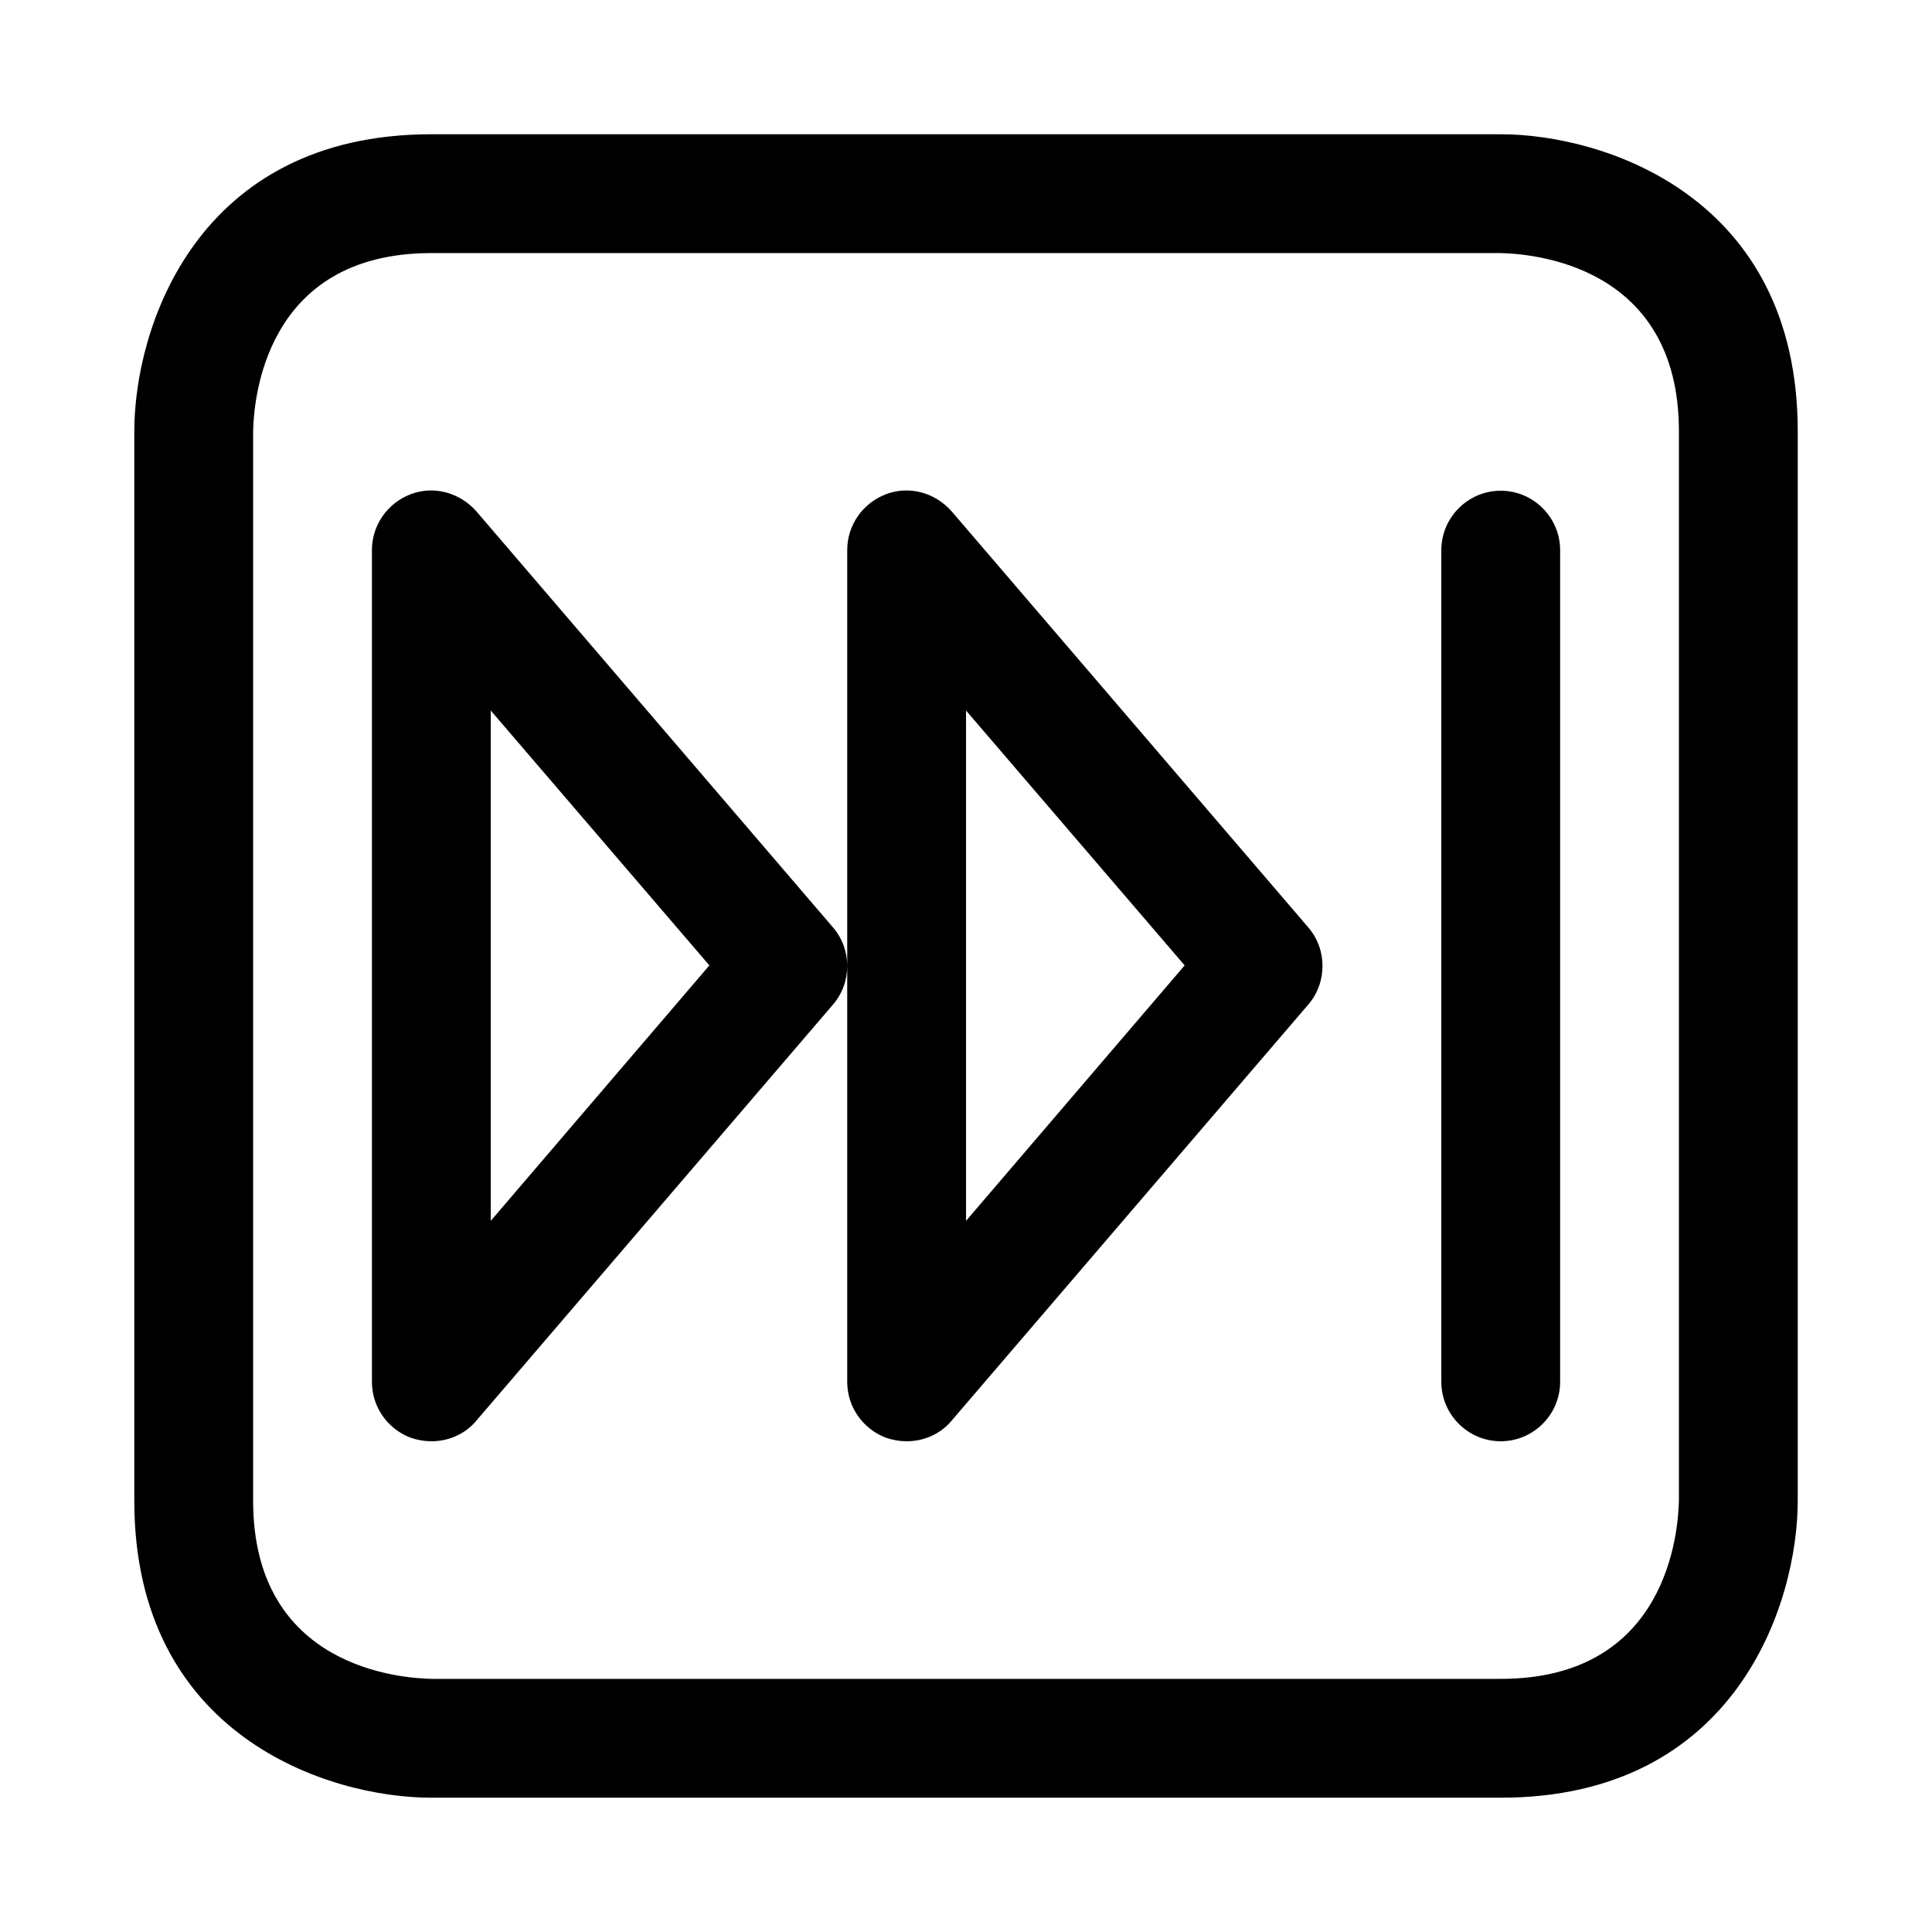
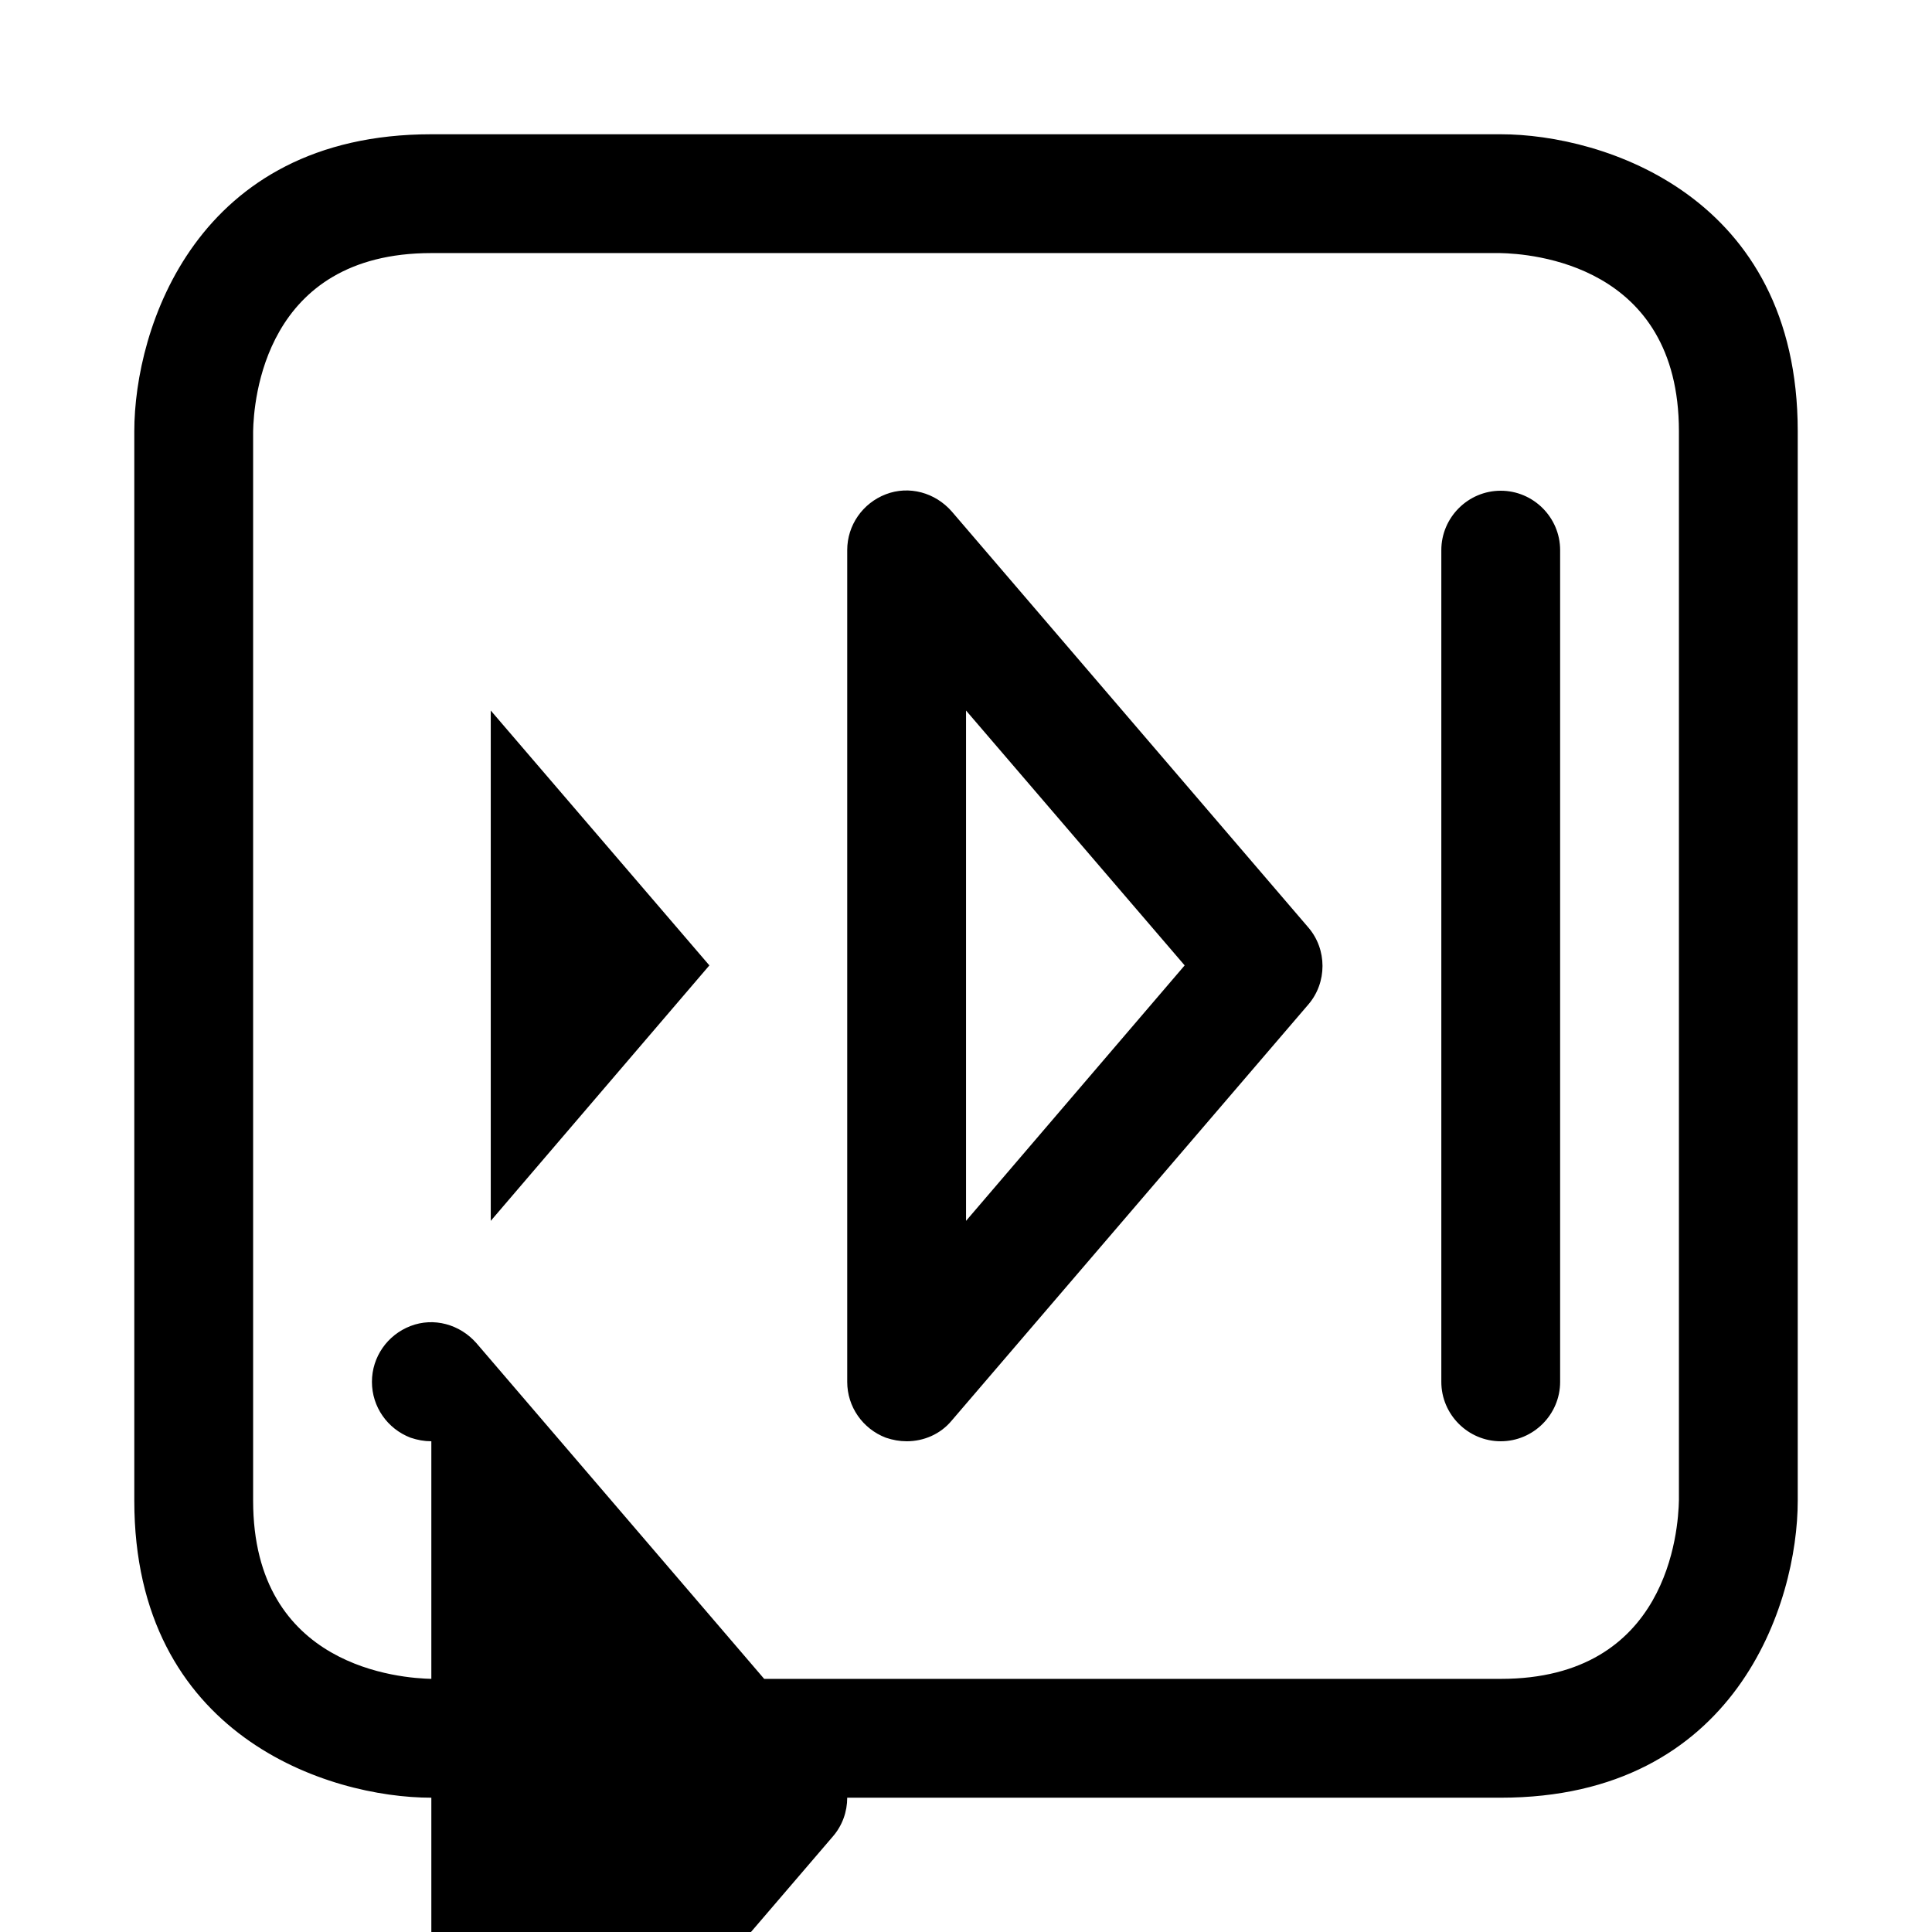
<svg xmlns="http://www.w3.org/2000/svg" fill="#000000" width="800px" height="800px" version="1.1" viewBox="144 144 512 512">
-   <path d="m541.7 620.41h-283.39c-27.238 0-78.719-16.375-78.719-78.719v-283.39c0-27.238 16.375-78.719 78.719-78.719h283.39c27.238 0 78.719 16.375 78.719 78.719v283.39c0 27.238-16.371 78.719-78.719 78.719zm-330.62-362.11v283.39c0 44.398 39.359 47.074 47.391 47.23h283.23c44.398 0 47.074-39.359 47.23-47.391v-283.23c0-44.398-39.359-47.074-47.391-47.23h-283.23c-44.398 0-47.074 39.359-47.23 47.23zm47.23 267.65c-1.891 0-3.621-0.316-5.512-0.945-6.137-2.359-10.23-8.184-10.23-14.797v-220.42c0-6.613 4.094-12.438 10.234-14.801s13.066-0.473 17.477 4.566l94.465 110.21c5.039 5.824 5.039 14.641 0 20.469l-94.465 110.21c-2.992 3.625-7.402 5.512-11.969 5.512zm15.746-193.65v135.24l57.938-67.699zm110.21 193.65c-1.891 0-3.621-0.316-5.512-0.945-6.137-2.359-10.23-8.184-10.23-14.797v-220.42c0-6.613 4.094-12.438 10.234-14.801s13.066-0.473 17.477 4.566l94.465 110.21c5.039 5.824 5.039 14.641 0 20.469l-94.465 110.21c-2.992 3.625-7.402 5.512-11.969 5.512zm15.746-193.65v135.24l57.938-67.699zm157.44 177.91v-220.42c0-8.66-7.086-15.742-15.742-15.742-8.66 0-15.742 7.086-15.742 15.742v220.42c0 8.66 7.086 15.742 15.742 15.742 8.66 0 15.742-7.082 15.742-15.742z" />
+   <path d="m541.7 620.41h-283.39c-27.238 0-78.719-16.375-78.719-78.719v-283.39c0-27.238 16.375-78.719 78.719-78.719h283.39c27.238 0 78.719 16.375 78.719 78.719v283.39c0 27.238-16.371 78.719-78.719 78.719zm-330.62-362.11v283.39c0 44.398 39.359 47.074 47.391 47.23h283.23c44.398 0 47.074-39.359 47.23-47.391v-283.23c0-44.398-39.359-47.074-47.391-47.23h-283.23c-44.398 0-47.074 39.359-47.23 47.23zm47.23 267.65c-1.891 0-3.621-0.316-5.512-0.945-6.137-2.359-10.23-8.184-10.23-14.797c0-6.613 4.094-12.438 10.234-14.801s13.066-0.473 17.477 4.566l94.465 110.21c5.039 5.824 5.039 14.641 0 20.469l-94.465 110.21c-2.992 3.625-7.402 5.512-11.969 5.512zm15.746-193.65v135.24l57.938-67.699zm110.21 193.65c-1.891 0-3.621-0.316-5.512-0.945-6.137-2.359-10.23-8.184-10.23-14.797v-220.42c0-6.613 4.094-12.438 10.234-14.801s13.066-0.473 17.477 4.566l94.465 110.21c5.039 5.824 5.039 14.641 0 20.469l-94.465 110.21c-2.992 3.625-7.402 5.512-11.969 5.512zm15.746-193.65v135.24l57.938-67.699zm157.44 177.91v-220.42c0-8.66-7.086-15.742-15.742-15.742-8.66 0-15.742 7.086-15.742 15.742v220.42c0 8.66 7.086 15.742 15.742 15.742 8.66 0 15.742-7.082 15.742-15.742z" />
</svg>